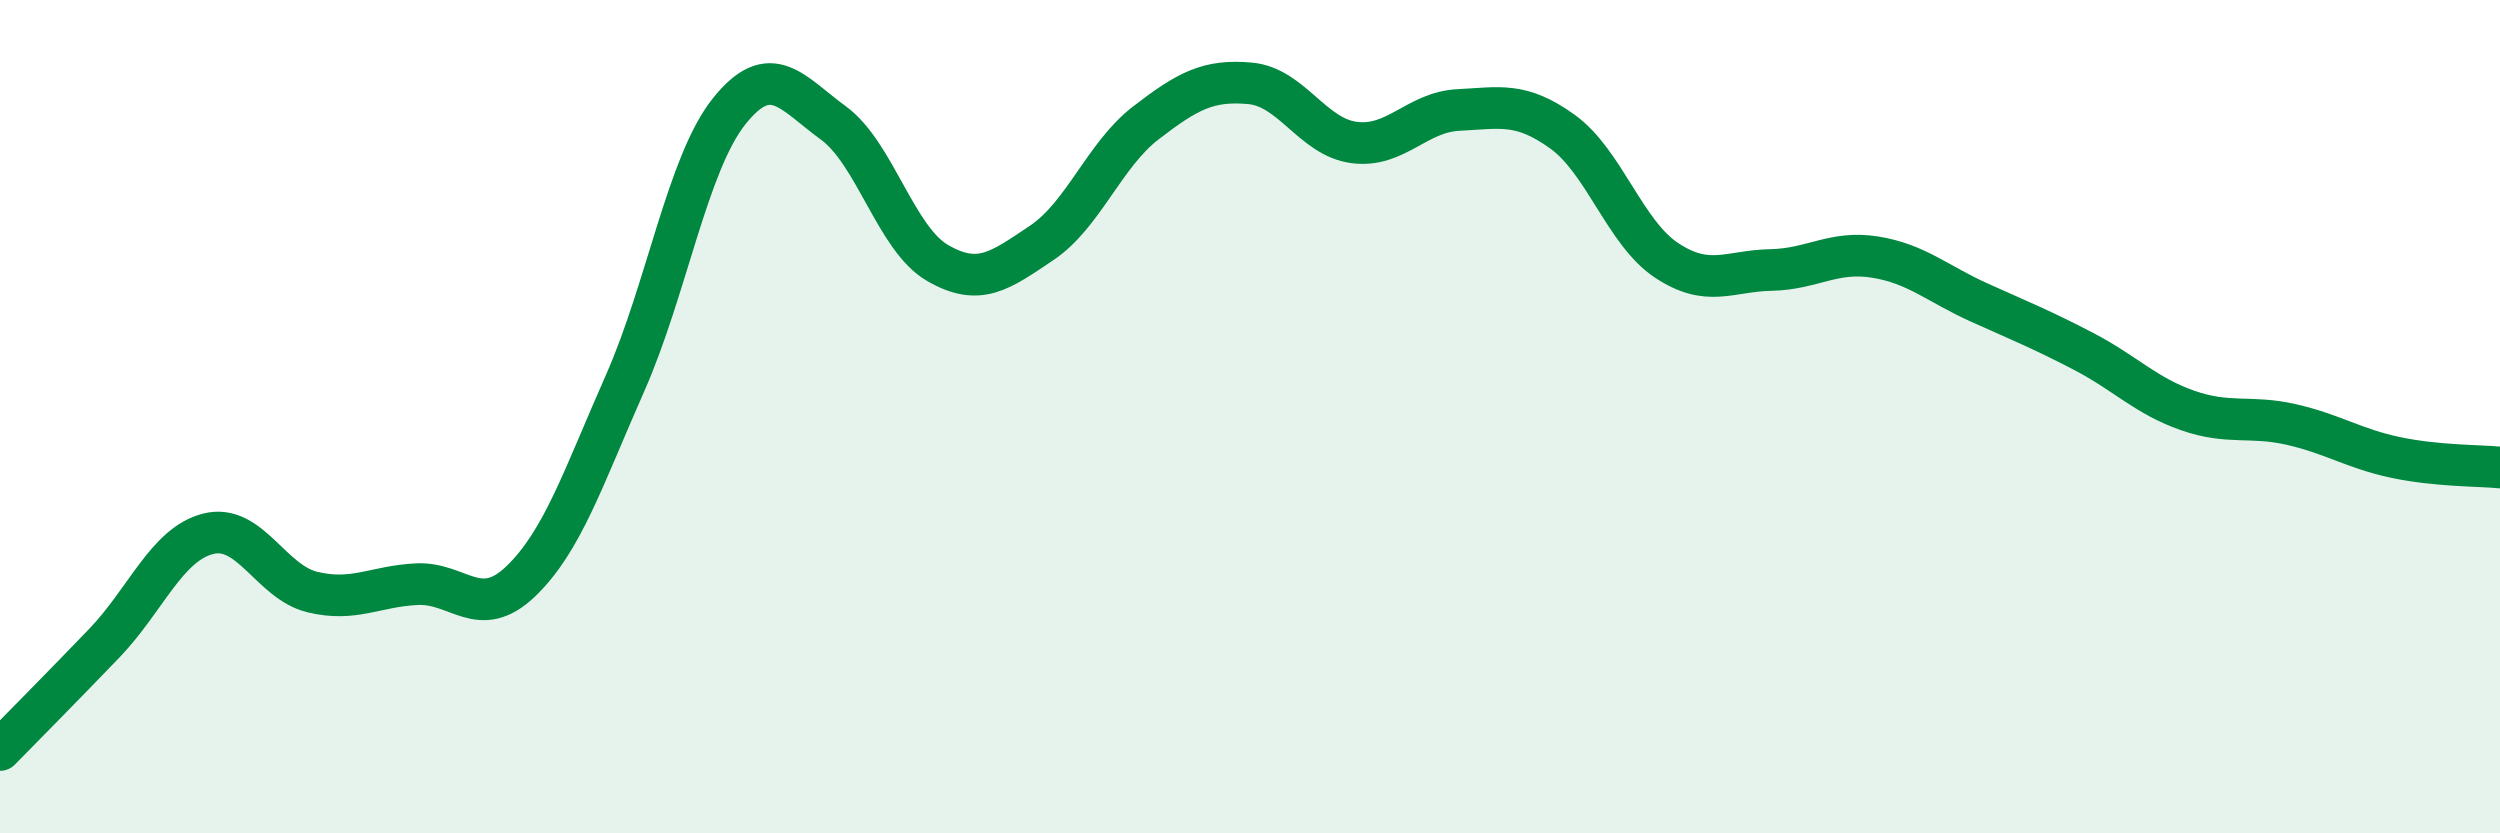
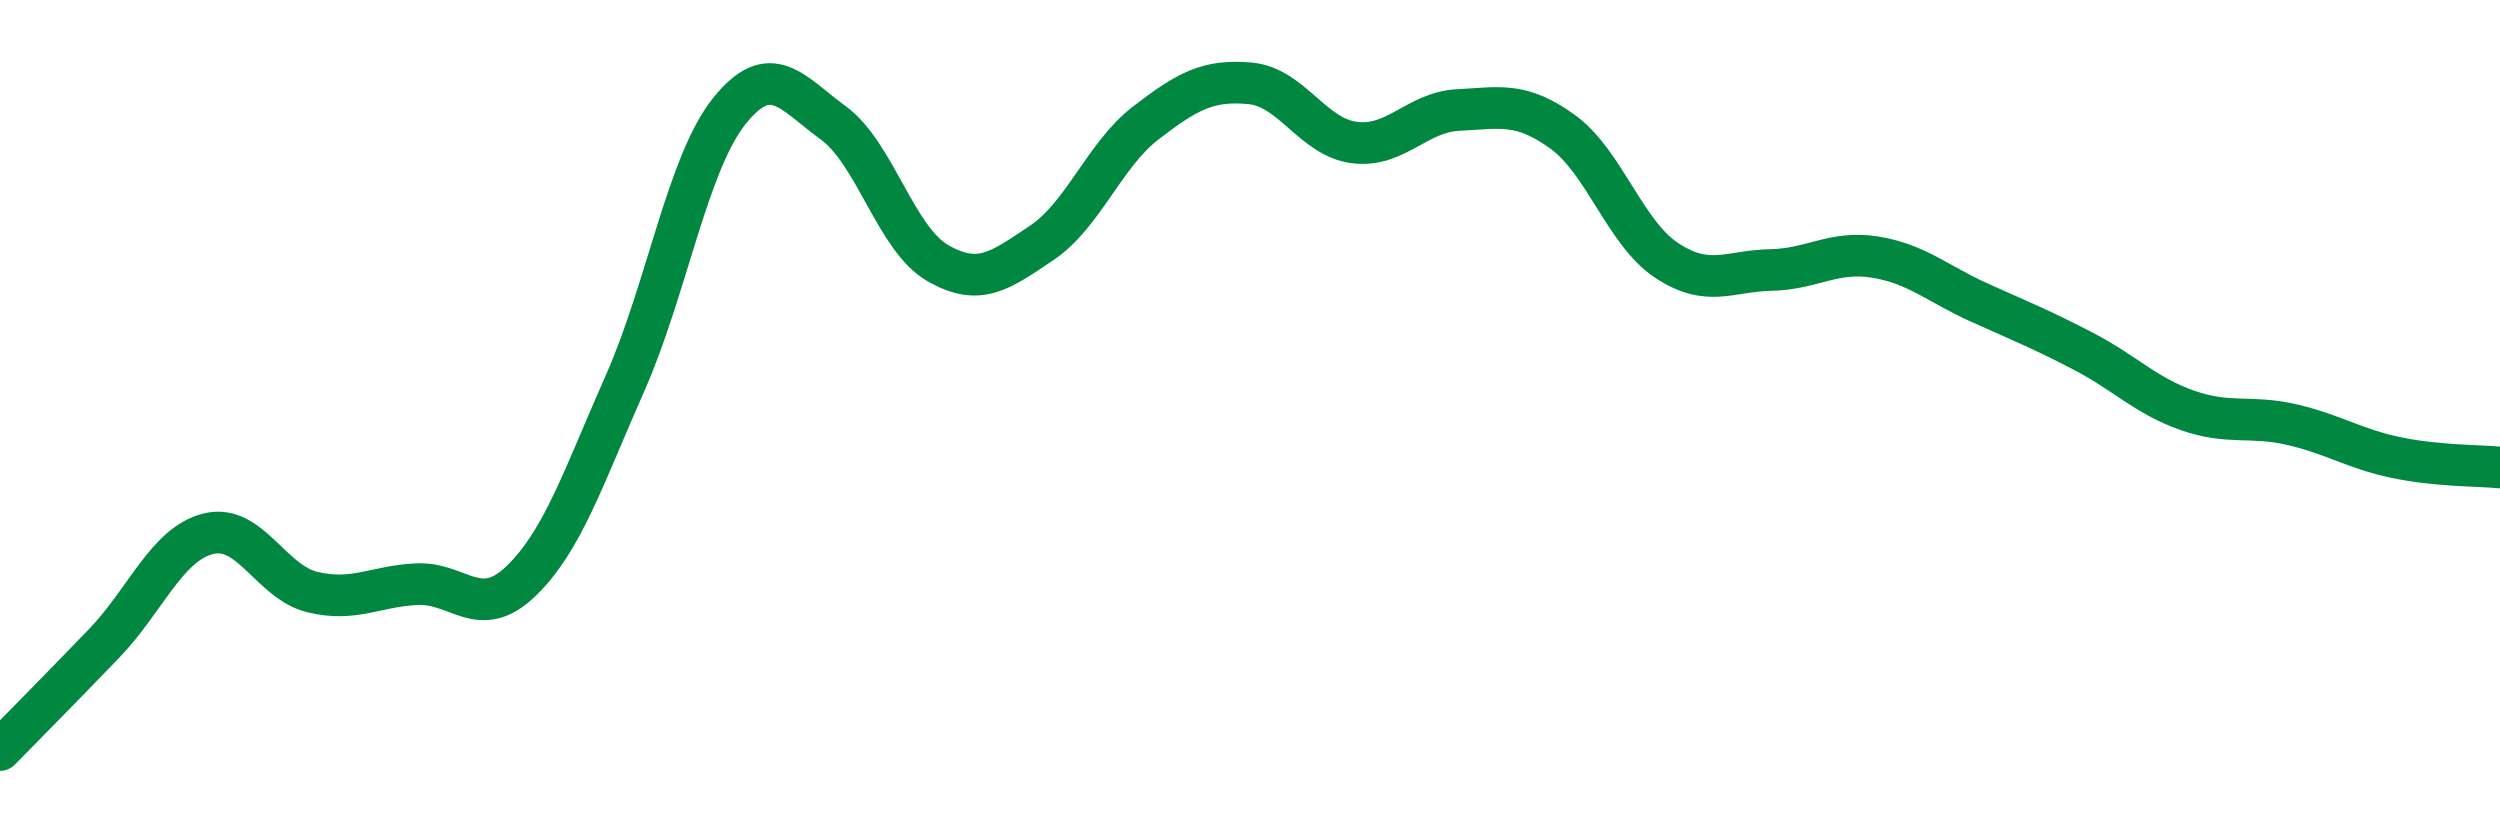
<svg xmlns="http://www.w3.org/2000/svg" width="60" height="20" viewBox="0 0 60 20">
-   <path d="M 0,18 C 0.5,17.49 1.5,16.48 2.5,15.44 C 3.5,14.4 4,13.06 5,12.81 C 6,12.56 6.5,13.97 7.5,14.21 C 8.5,14.45 9,14.07 10,14.02 C 11,13.97 11.5,14.91 12.5,13.95 C 13.5,12.99 14,11.46 15,9.2 C 16,6.94 16.5,3.92 17.5,2.67 C 18.5,1.42 19,2.22 20,2.95 C 21,3.68 21.5,5.73 22.5,6.31 C 23.5,6.89 24,6.5 25,5.83 C 26,5.16 26.5,3.72 27.5,2.95 C 28.5,2.18 29,1.91 30,2 C 31,2.09 31.5,3.29 32.5,3.42 C 33.5,3.55 34,2.69 35,2.64 C 36,2.59 36.5,2.44 37.5,3.16 C 38.5,3.88 39,5.59 40,6.25 C 41,6.91 41.5,6.5 42.5,6.48 C 43.5,6.46 44,6.01 45,6.17 C 46,6.33 46.5,6.81 47.5,7.26 C 48.5,7.71 49,7.91 50,8.43 C 51,8.95 51.5,9.5 52.5,9.85 C 53.5,10.2 54,9.96 55,10.19 C 56,10.42 56.5,10.77 57.5,10.98 C 58.5,11.19 59.5,11.17 60,11.22L60 20L0 20Z" fill="#008740" opacity="0.1" stroke-linecap="round" stroke-linejoin="round" />
  <path d="M 0,18 C 0.5,17.49 1.5,16.48 2.5,15.44 C 3.5,14.4 4,13.06 5,12.81 C 6,12.56 6.5,13.97 7.5,14.21 C 8.5,14.45 9,14.07 10,14.02 C 11,13.97 11.5,14.91 12.5,13.95 C 13.5,12.99 14,11.46 15,9.2 C 16,6.94 16.5,3.92 17.5,2.67 C 18.5,1.42 19,2.22 20,2.95 C 21,3.68 21.5,5.73 22.5,6.31 C 23.5,6.89 24,6.5 25,5.83 C 26,5.16 26.5,3.72 27.5,2.95 C 28.5,2.18 29,1.91 30,2 C 31,2.09 31.5,3.29 32.5,3.42 C 33.5,3.55 34,2.69 35,2.64 C 36,2.59 36.5,2.44 37.5,3.16 C 38.5,3.88 39,5.59 40,6.25 C 41,6.91 41.5,6.5 42.5,6.48 C 43.5,6.46 44,6.01 45,6.17 C 46,6.33 46.5,6.81 47.5,7.26 C 48.5,7.71 49,7.91 50,8.43 C 51,8.95 51.5,9.5 52.5,9.85 C 53.5,10.2 54,9.96 55,10.19 C 56,10.42 56.5,10.77 57.5,10.98 C 58.5,11.19 59.5,11.17 60,11.22" stroke="#008740" stroke-width="1" fill="none" stroke-linecap="round" stroke-linejoin="round" />
</svg>